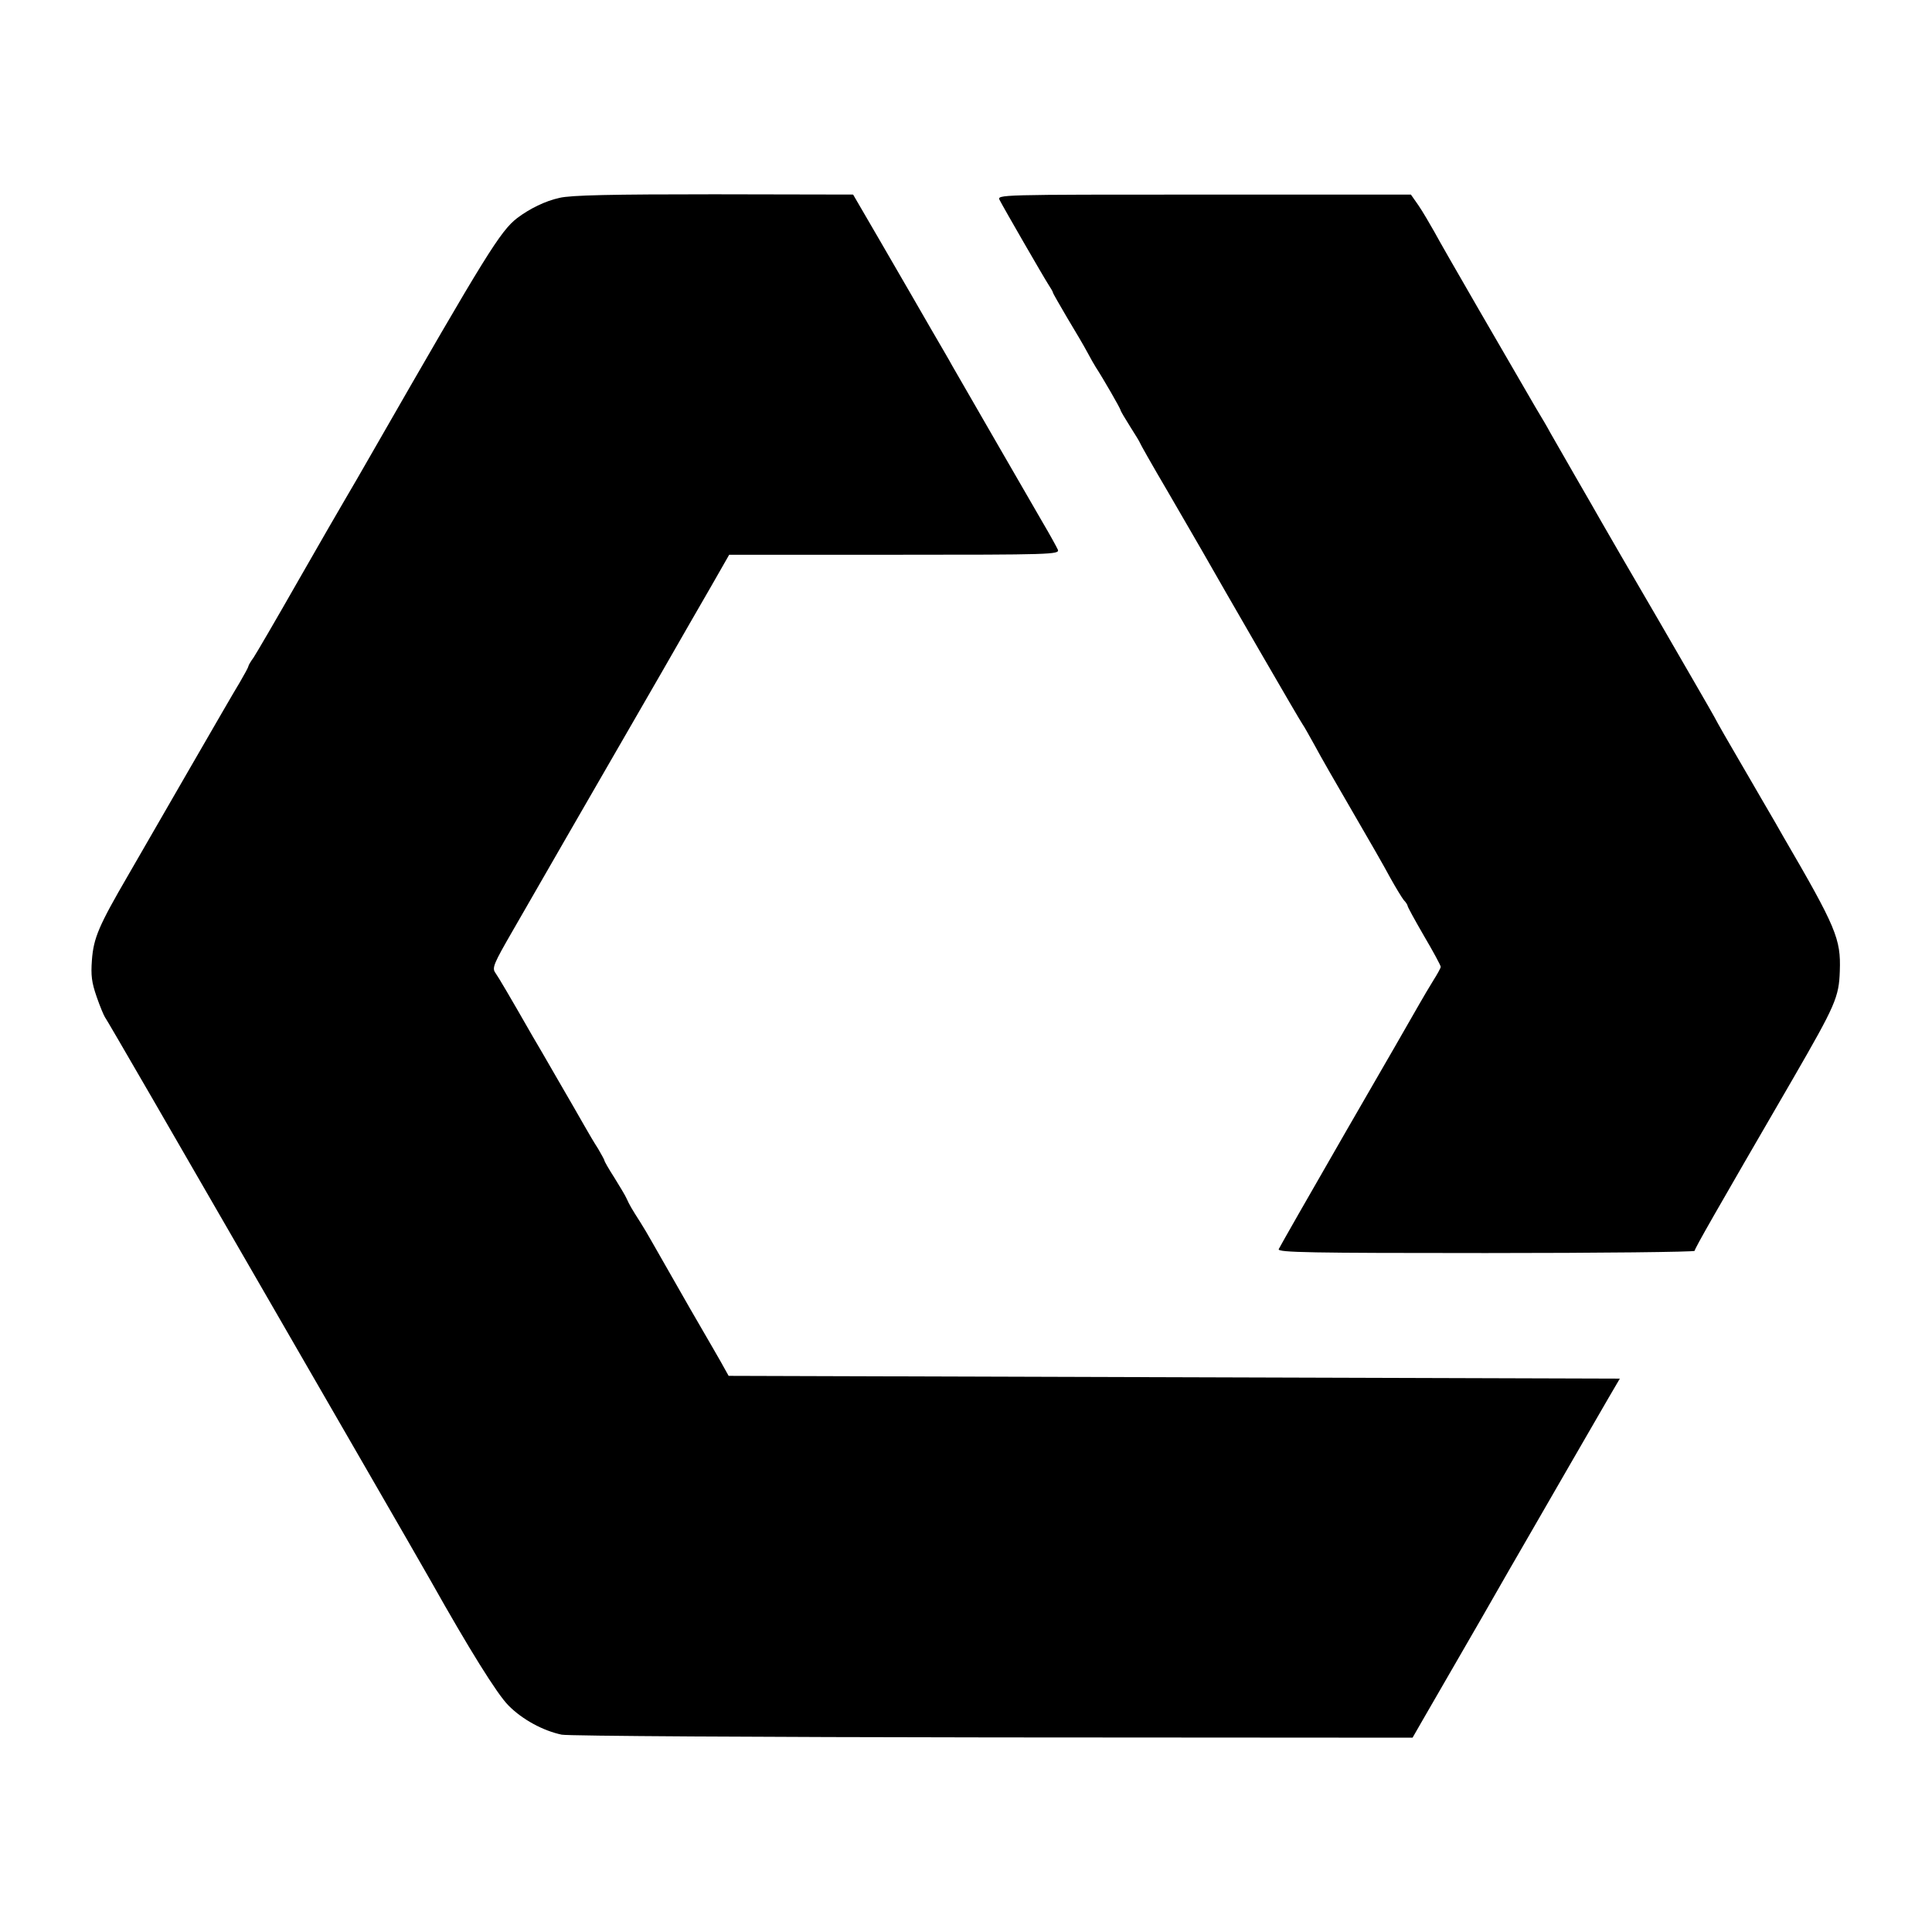
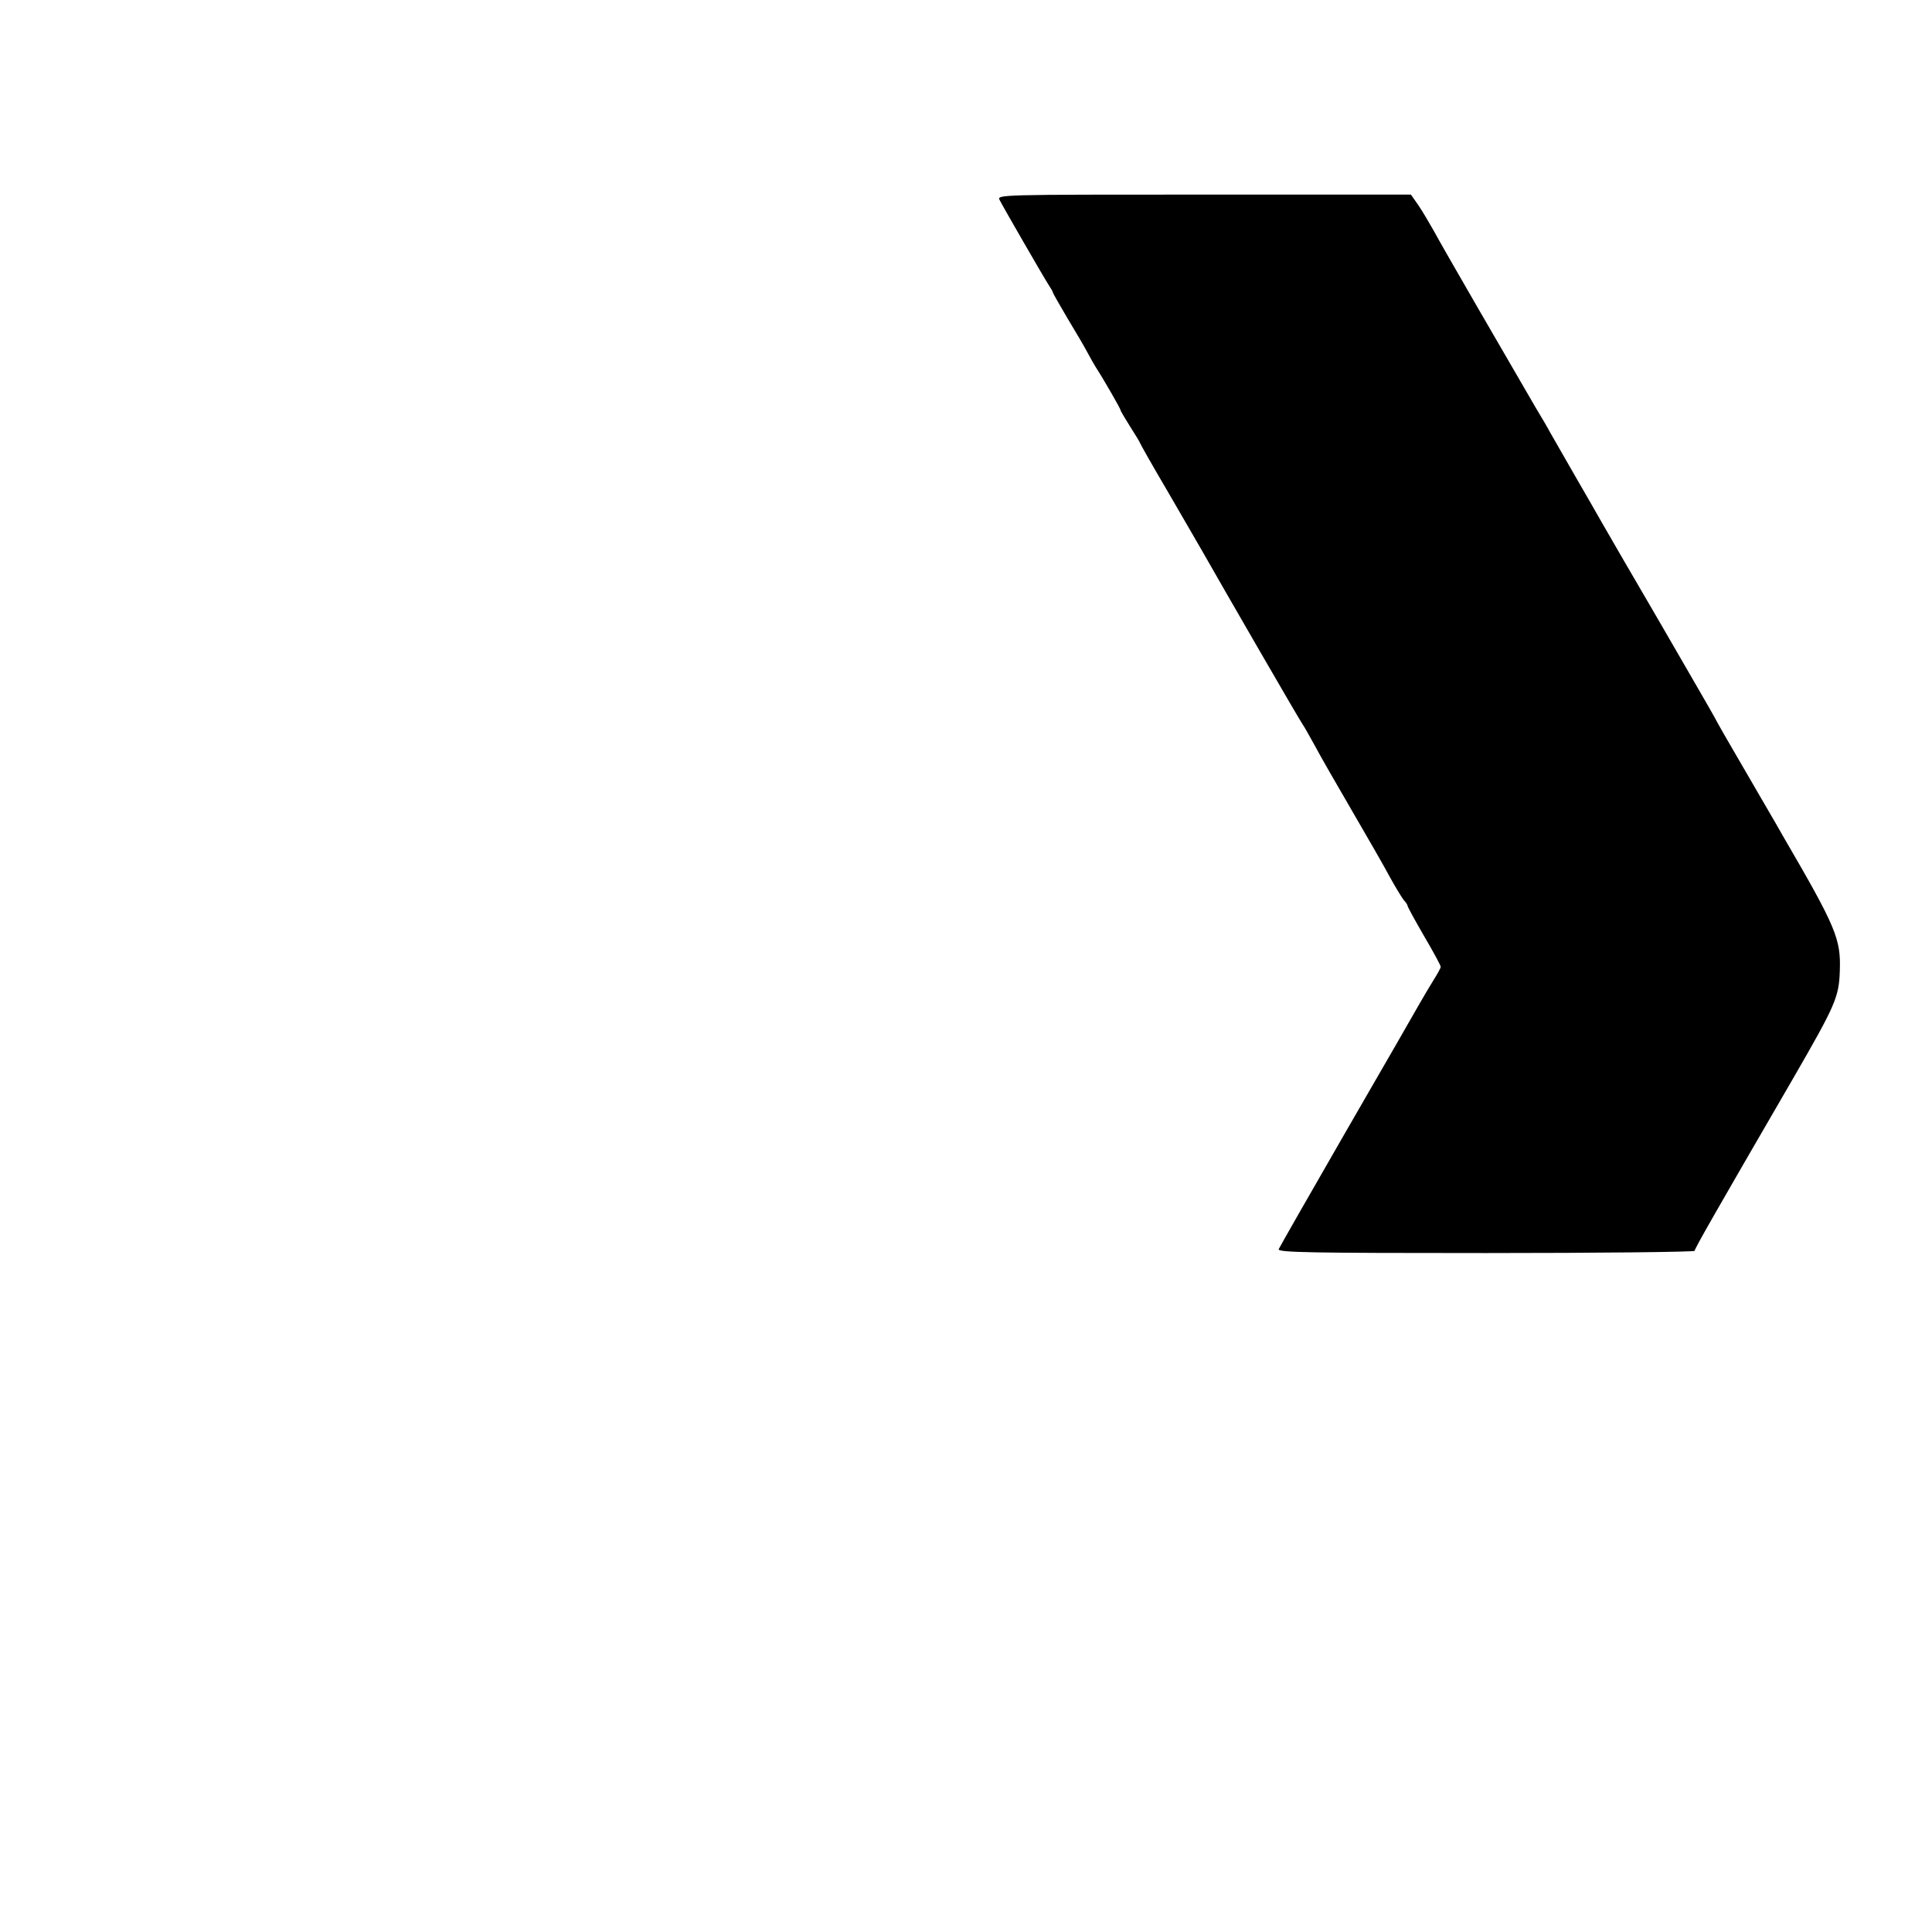
<svg xmlns="http://www.w3.org/2000/svg" version="1.0" width="700pt" height="700pt" viewBox="0 0 700 700" preserveAspectRatio="xMidYMid meet">
  <g transform="translate(0,700) scale(0.1,-0.1)" fill="#000000" stroke="none">
-     <path d="M2027 6283 c-51 -11 -108 -39 -153 -73 -61 -47 -113 -131 -517 -835 -44 -77 -92 -160 -107 -185 -15 -25 -91 -157 -170 -295 -78 -137 -151 -262 -161 -277 -11 -15 -19 -29 -19 -32 0 -3 -14 -29 -31 -58 -18 -29 -98 -168 -179 -308 -81 -140 -182 -316 -225 -390 -107 -184 -126 -228 -132 -309 -4 -55 -1 -80 17 -132 12 -35 26 -68 30 -74 7 -9 243 -417 588 -1015 52 -91 202 -349 332 -575 130 -225 248 -430 262 -455 136 -242 239 -408 280 -449 50 -51 126 -92 193 -106 22 -5 725 -9 1562 -10 l1521 -1 35 61 c176 304 298 516 314 545 11 19 46 80 78 135 32 55 99 172 150 260 51 88 111 192 133 230 l41 70 -1615 5 -1614 5 -14 25 c-7 14 -64 112 -126 219 -61 107 -123 215 -137 240 -14 25 -33 57 -42 71 -34 53 -41 66 -50 86 -5 12 -26 46 -45 77 -20 31 -36 59 -36 62 0 3 -11 22 -23 43 -13 20 -35 57 -49 82 -14 25 -58 101 -98 170 -40 69 -80 139 -90 155 -83 145 -123 213 -135 230 -13 18 -7 32 64 155 72 126 266 462 539 935 63 110 144 251 180 313 l64 112 599 0 c566 0 598 1 592 18 -4 9 -28 53 -54 97 -41 71 -285 493 -329 570 -9 17 -43 75 -75 130 -32 55 -66 114 -75 130 -10 17 -60 104 -113 195 l-96 165 -504 1 c-370 0 -519 -3 -560 -13z" />
    <path d="M3622 6275 c16 -31 158 -277 176 -305 9 -14 17 -27 17 -30 0 -3 24 -44 52 -92 29 -48 62 -104 73 -125 11 -21 25 -45 30 -53 28 -43 90 -151 90 -156 0 -3 16 -30 35 -60 19 -30 35 -56 35 -58 0 -2 45 -82 101 -177 56 -96 111 -192 124 -214 76 -134 358 -622 365 -630 4 -5 23 -39 43 -75 19 -36 81 -144 137 -240 56 -96 118 -204 137 -240 20 -36 42 -72 49 -81 8 -8 14 -18 14 -21 0 -4 27 -53 60 -110 33 -56 60 -106 60 -111 0 -4 -12 -26 -26 -48 -14 -23 -37 -61 -51 -86 -14 -25 -133 -232 -265 -460 -132 -229 -242 -422 -245 -429 -4 -12 115 -14 751 -14 416 0 756 4 756 8 0 8 72 134 357 625 153 265 166 294 169 389 4 116 -12 156 -206 489 -8 15 -43 75 -78 135 -35 60 -67 116 -72 124 -44 75 -87 150 -100 175 -9 17 -99 172 -199 345 -101 173 -195 335 -209 360 -14 25 -59 103 -100 174 -41 72 -80 139 -86 150 -6 12 -30 53 -53 91 -85 146 -338 582 -366 635 -17 30 -42 73 -57 95 l-28 40 -750 0 c-748 0 -750 0 -740 -20z" />
  </g>
</svg>